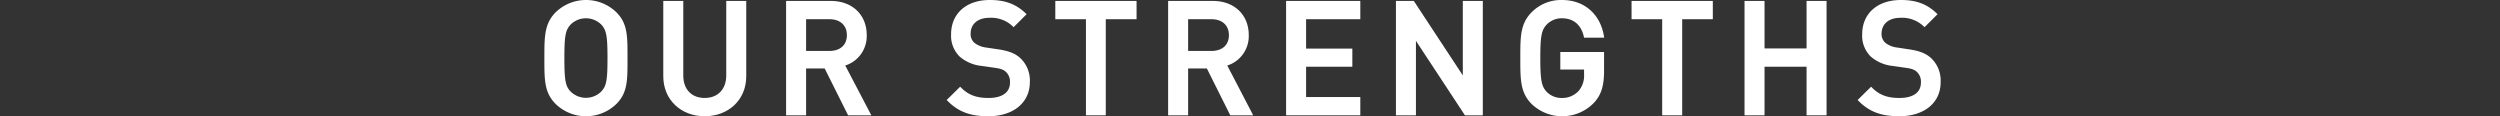
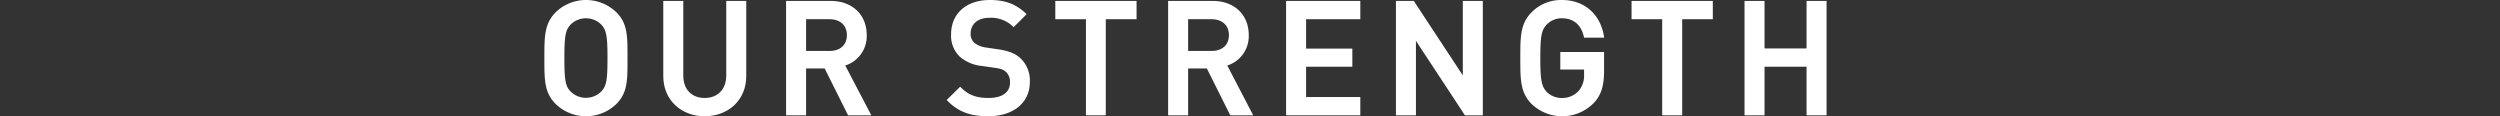
<svg xmlns="http://www.w3.org/2000/svg" viewBox="0 0 800 37.2">
  <rect x="0" y="0" width="800" height="37.2" fill="#333333" stroke="none" />
  <defs>
    <style>.cls-1{fill:#fff;stroke:#fff;stroke-miterlimit:10;}.cls-2{fill:none;}</style>
  </defs>
  <g id="レイヤー_2" data-name="レイヤー 2">
    <g id="文字">
      <path class="cls-1" d="M196.9,32.9a13.46,13.46,0,0,1-18.75,0c-3.5-3.5-3.45-7.45-3.45-14.3s0-10.8,3.45-14.3a13.46,13.46,0,0,1,18.75,0c3.5,3.5,3.4,7.45,3.4,14.3S200.4,29.4,196.9,32.9ZM192.8,7.55a7.48,7.48,0,0,0-10.6,0c-1.75,1.9-2.1,3.9-2.1,11.05s.35,9.15,2.1,11a7.48,7.48,0,0,0,10.6,0c1.75-1.9,2.1-3.9,2.1-11S194.55,9.45,192.8,7.55Z" />
      <path class="cls-1" d="M225.5,36.7c-7.25,0-12.75-5-12.75-12.3V.8h5.4V24.15c0,4.75,2.9,7.7,7.35,7.7s7.4-3,7.4-7.7V.8h5.4V24.4C238.3,31.75,232.75,36.7,225.5,36.7Z" />
      <path class="cls-1" d="M271.7,36.4l-7.5-15h-6.75v15h-5.4V.8h13.8c6.75,0,11,4.35,11,10.4a9.35,9.35,0,0,1-7.1,9.45L278,36.4ZM265.45,5.65h-8V16.8h8c3.6,0,6.05-2.05,6.05-5.55S269.05,5.65,265.45,5.65Z" />
      <path class="cls-1" d="M316.25,36.7c-5.35,0-9.2-1.25-12.6-4.7l3.6-3.55c2.6,2.6,5.45,3.4,9.1,3.4,4.65,0,7.35-2,7.35-5.45a4.79,4.79,0,0,0-1.4-3.7c-.9-.85-1.8-1.2-3.9-1.5l-4.2-.6a12.19,12.19,0,0,1-6.75-2.85,8.86,8.86,0,0,1-2.6-6.8c0-6.2,4.5-10.45,11.9-10.45,4.7,0,8,1.2,11.05,4.05L324.35,8A10.45,10.45,0,0,0,316.6,5.2c-4.2,0-6.5,2.4-6.5,5.55a4.23,4.23,0,0,0,1.35,3.3,8,8,0,0,0,4,1.65l4.05.6c3.3.5,5.15,1.3,6.65,2.65a9.31,9.31,0,0,1,2.9,7.3C329.05,32.8,323.7,36.7,316.25,36.7Z" />
      <path class="cls-1" d="M353.35,5.65V36.4H348V5.65h-9.8V.8h25V5.65Z" />
      <path class="cls-1" d="M394,36.4l-7.5-15H379.7v15h-5.4V.8h13.8c6.75,0,11,4.35,11,10.4a9.35,9.35,0,0,1-7.1,9.45l8.2,15.75ZM387.7,5.65h-8V16.8h8c3.6,0,6.05-2.05,6.05-5.55S391.3,5.65,387.7,5.65Z" />
      <path class="cls-1" d="M412.05,36.4V.8H434.8V5.65H417.45v10.4h14.8v4.8h-14.8v10.7H434.8V36.4Z" />
      <path class="cls-1" d="M469.05,36.4l-16.45-25v25h-5.4V.8h4.95l16.45,25V.8H474V36.4Z" />
      <path class="cls-1" d="M509.6,32.65a13.64,13.64,0,0,1-19.15.25C487,29.4,487,25.45,487,18.6S487,7.8,490.45,4.3A12.74,12.74,0,0,1,499.8.5c7.55,0,11.95,5,12.95,11.05H507.3c-.9-3.9-3.5-6.2-7.5-6.2a7.15,7.15,0,0,0-5.25,2.2c-1.75,1.9-2.15,3.9-2.15,11.05s.4,9.2,2.15,11.1a7.11,7.11,0,0,0,5.25,2.15,7.55,7.55,0,0,0,5.8-2.5,8,8,0,0,0,1.8-5.6v-2h-7.6v-4.6h13V22.6C512.8,27.2,512,30.15,509.6,32.65Z" />
      <path class="cls-1" d="M537.8,5.65V36.4h-5.4V5.65h-9.8V.8h25V5.65Z" />
      <path class="cls-1" d="M578.6,36.4V20.85H564.15V36.4h-5.4V.8h5.4V16H578.6V.8H584V36.4Z" />
-       <path class="cls-1" d="M607.75,36.7c-5.35,0-9.2-1.25-12.6-4.7l3.6-3.55c2.6,2.6,5.45,3.4,9.1,3.4,4.65,0,7.35-2,7.35-5.45a4.79,4.79,0,0,0-1.4-3.7c-.9-.85-1.8-1.2-3.9-1.5l-4.2-.6A12.19,12.19,0,0,1,599,17.75a8.86,8.86,0,0,1-2.6-6.8c0-6.2,4.5-10.45,11.9-10.45,4.7,0,8,1.2,11,4.05L615.85,8A10.45,10.45,0,0,0,608.1,5.2c-4.2,0-6.5,2.4-6.5,5.55a4.23,4.23,0,0,0,1.35,3.3,8,8,0,0,0,4,1.65l4,.6c3.3.5,5.15,1.3,6.65,2.65a9.31,9.31,0,0,1,2.9,7.3C620.55,32.8,615.2,36.7,607.75,36.7Z" />
      <rect class="cls-2" y="6.28" width="800" height="28" />
    </g>
  </g>
</svg>